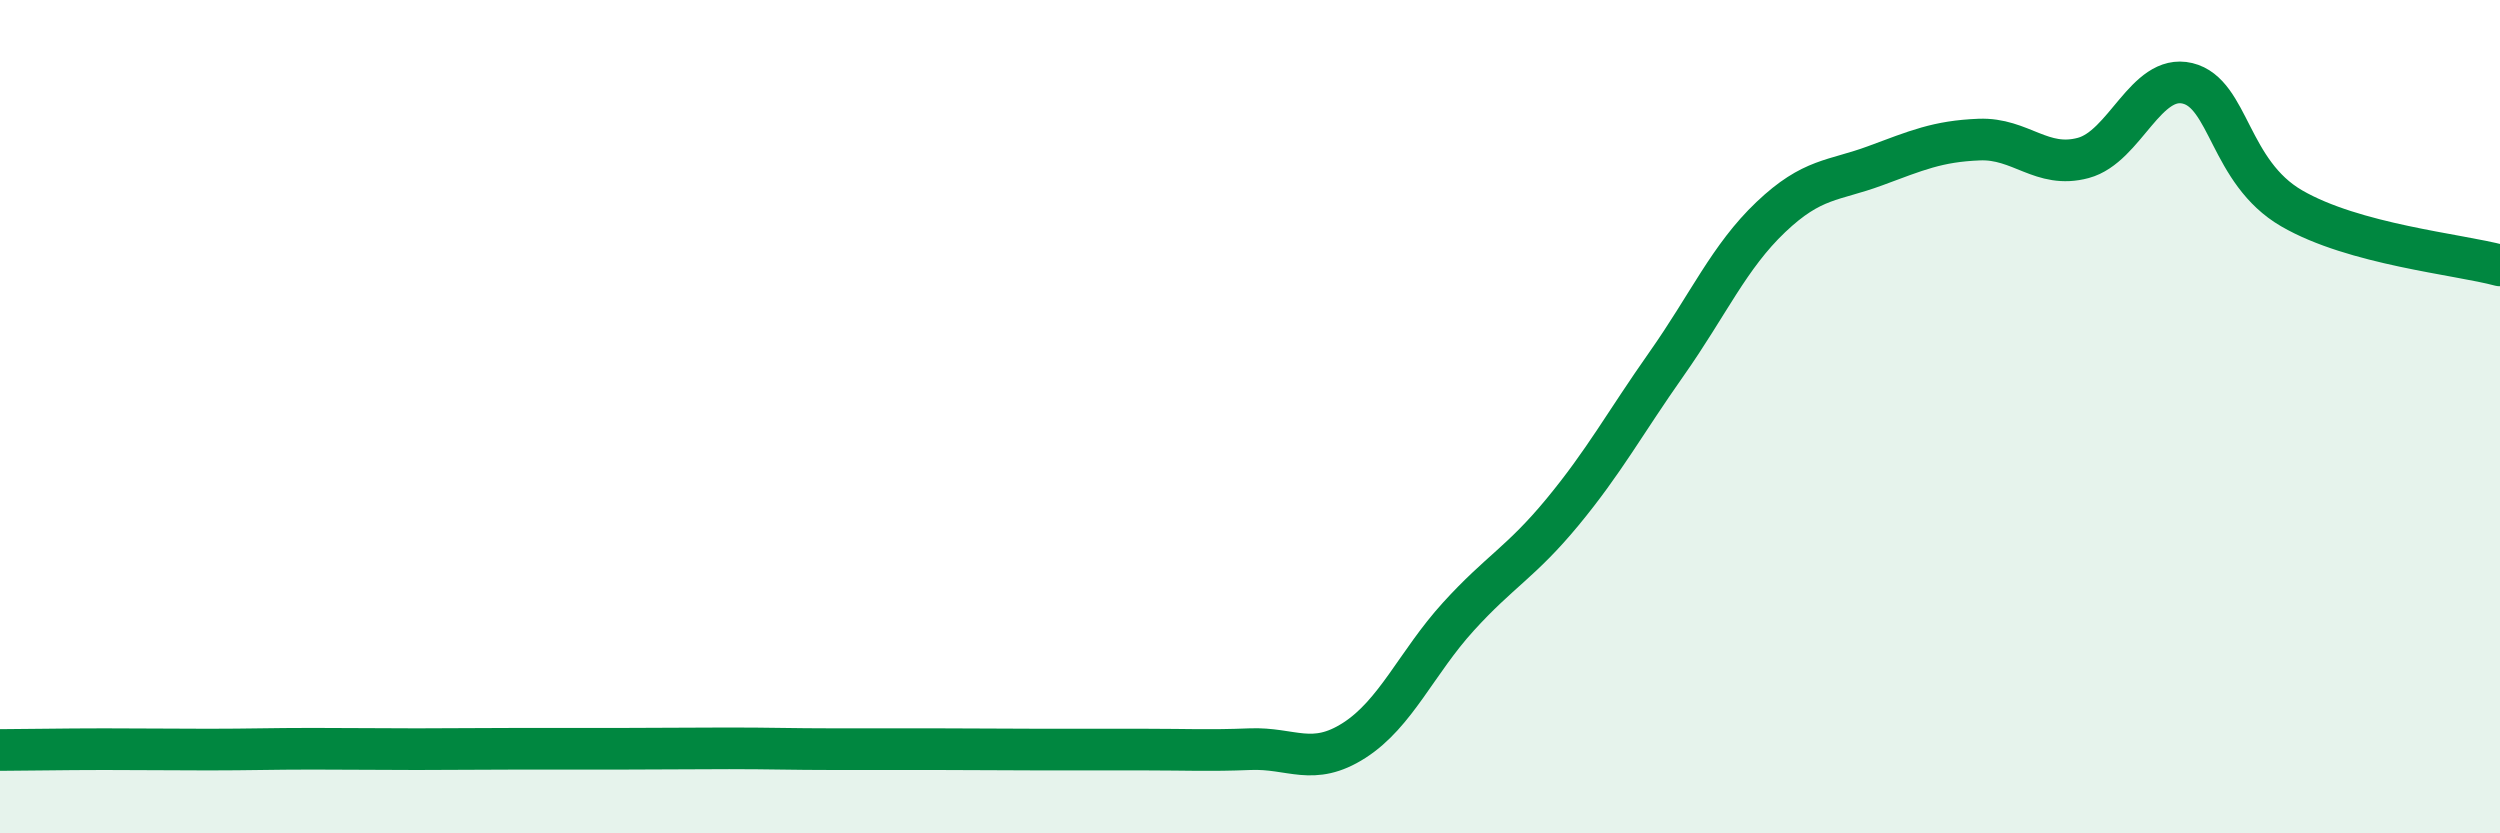
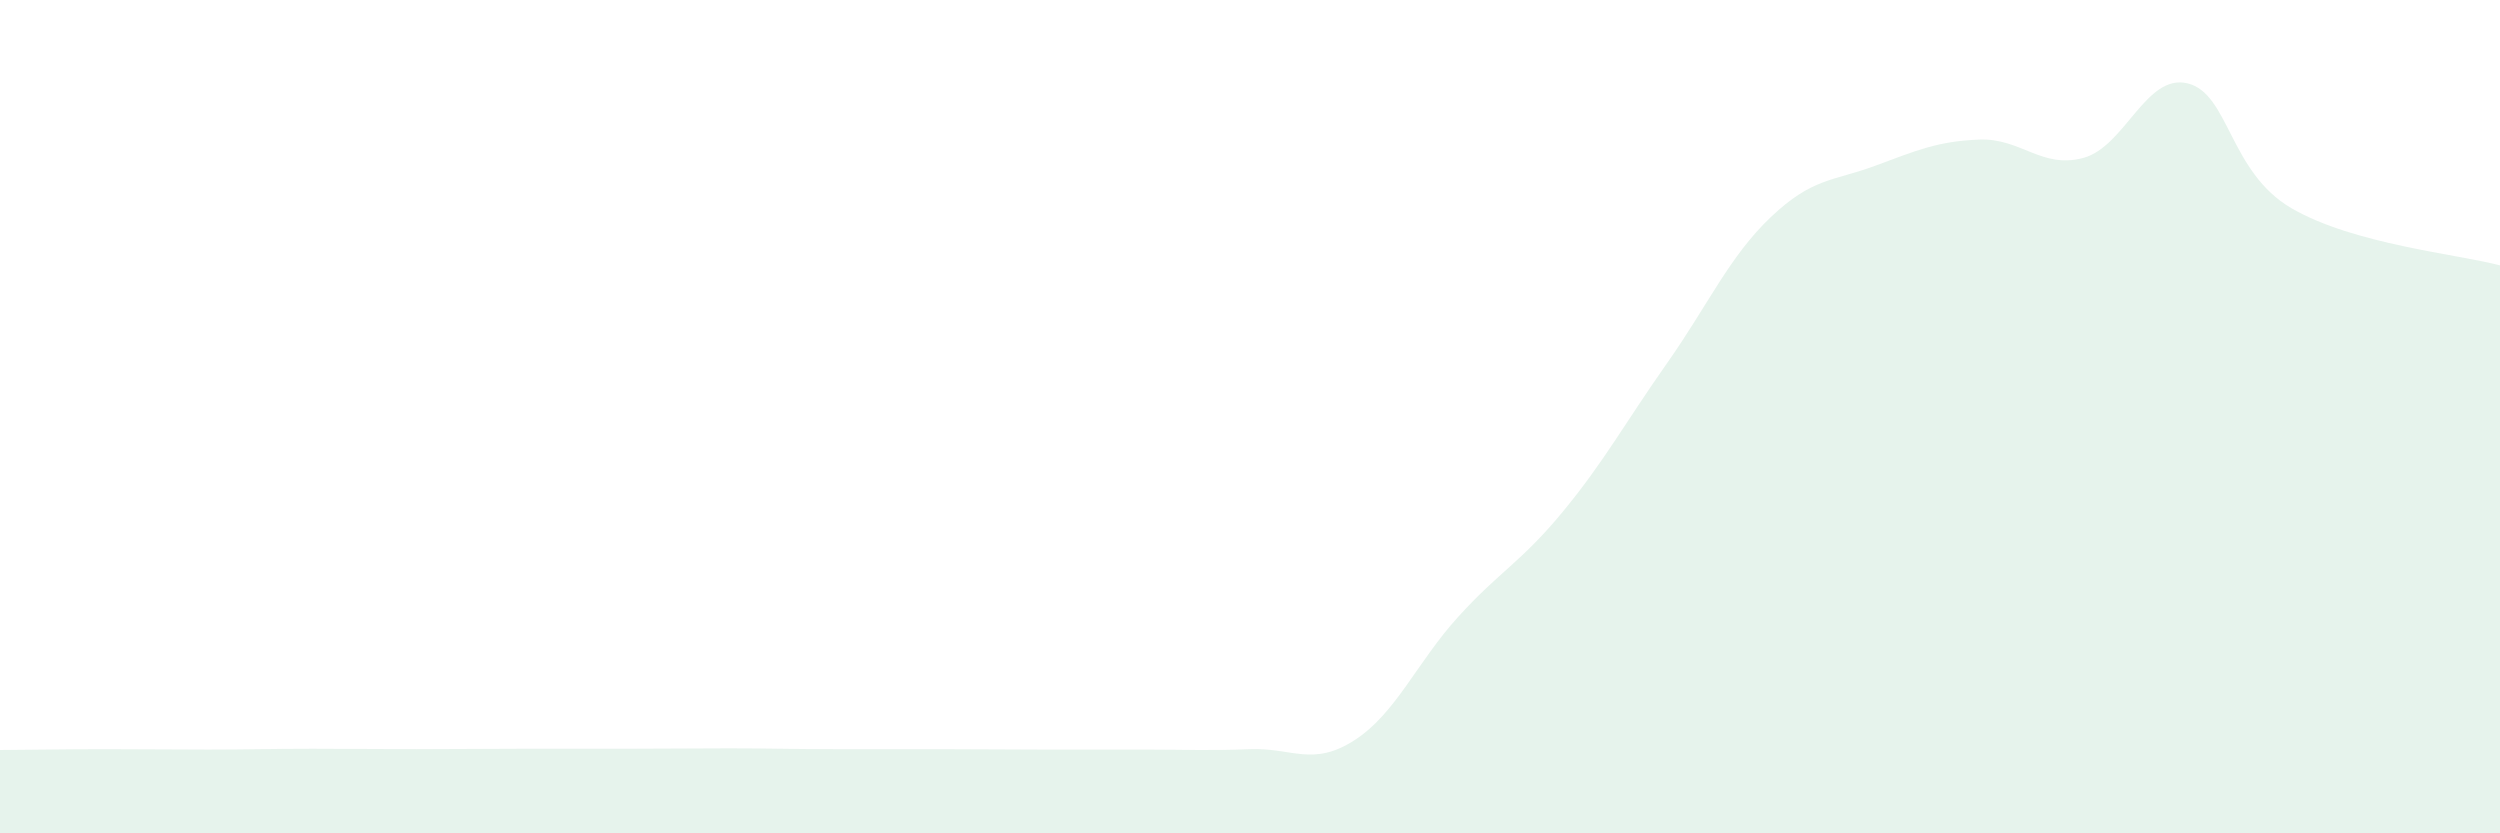
<svg xmlns="http://www.w3.org/2000/svg" width="60" height="20" viewBox="0 0 60 20">
  <path d="M 0,18 C 0.5,18 1.5,17.98 2.5,17.98 C 3.5,17.98 4,17.99 5,17.99 C 6,17.99 6.5,17.97 7.5,17.97 C 8.5,17.97 9,17.98 10,17.98 C 11,17.98 11.5,17.97 12.5,17.97 C 13.5,17.97 14,17.97 15,17.97 C 16,17.97 16.5,17.96 17.5,17.96 C 18.5,17.96 19,17.98 20,17.98 C 21,17.98 21.5,17.98 22.5,17.98 C 23.5,17.98 24,17.99 25,17.99 C 26,17.99 26.5,17.99 27.5,17.99 C 28.5,17.99 29,18.02 30,17.98 C 31,17.94 31.5,18.41 32.5,17.77 C 33.5,17.13 34,15.9 35,14.8 C 36,13.7 36.5,13.5 37.5,12.29 C 38.5,11.08 39,10.15 40,8.73 C 41,7.31 41.5,6.16 42.5,5.21 C 43.5,4.26 44,4.35 45,3.98 C 46,3.61 46.5,3.39 47.5,3.35 C 48.5,3.31 49,4.06 50,3.79 C 51,3.52 51.5,1.76 52.5,2 C 53.5,2.24 53.5,4.13 55,5 C 56.5,5.87 59,6.1 60,6.37L60 20L0 20Z" fill="#008740" opacity="0.1" stroke-linecap="round" stroke-linejoin="round" />
-   <path d="M 0,18 C 0.5,18 1.5,17.98 2.5,17.98 C 3.5,17.98 4,17.99 5,17.99 C 6,17.99 6.5,17.97 7.5,17.97 C 8.5,17.97 9,17.98 10,17.98 C 11,17.98 11.5,17.97 12.5,17.97 C 13.5,17.97 14,17.97 15,17.97 C 16,17.97 16.5,17.96 17.5,17.96 C 18.5,17.96 19,17.98 20,17.98 C 21,17.98 21.5,17.98 22.5,17.98 C 23.5,17.98 24,17.99 25,17.99 C 26,17.99 26.5,17.99 27.5,17.99 C 28.5,17.99 29,18.02 30,17.98 C 31,17.94 31.5,18.41 32.5,17.77 C 33.5,17.13 34,15.9 35,14.8 C 36,13.7 36.5,13.5 37.5,12.29 C 38.5,11.08 39,10.15 40,8.73 C 41,7.31 41.5,6.16 42.5,5.21 C 43.5,4.26 44,4.35 45,3.98 C 46,3.61 46.5,3.39 47.5,3.35 C 48.5,3.31 49,4.06 50,3.79 C 51,3.52 51.5,1.76 52.5,2 C 53.5,2.24 53.5,4.13 55,5 C 56.5,5.87 59,6.1 60,6.37" stroke="#008740" stroke-width="1" fill="none" stroke-linecap="round" stroke-linejoin="round" />
</svg>